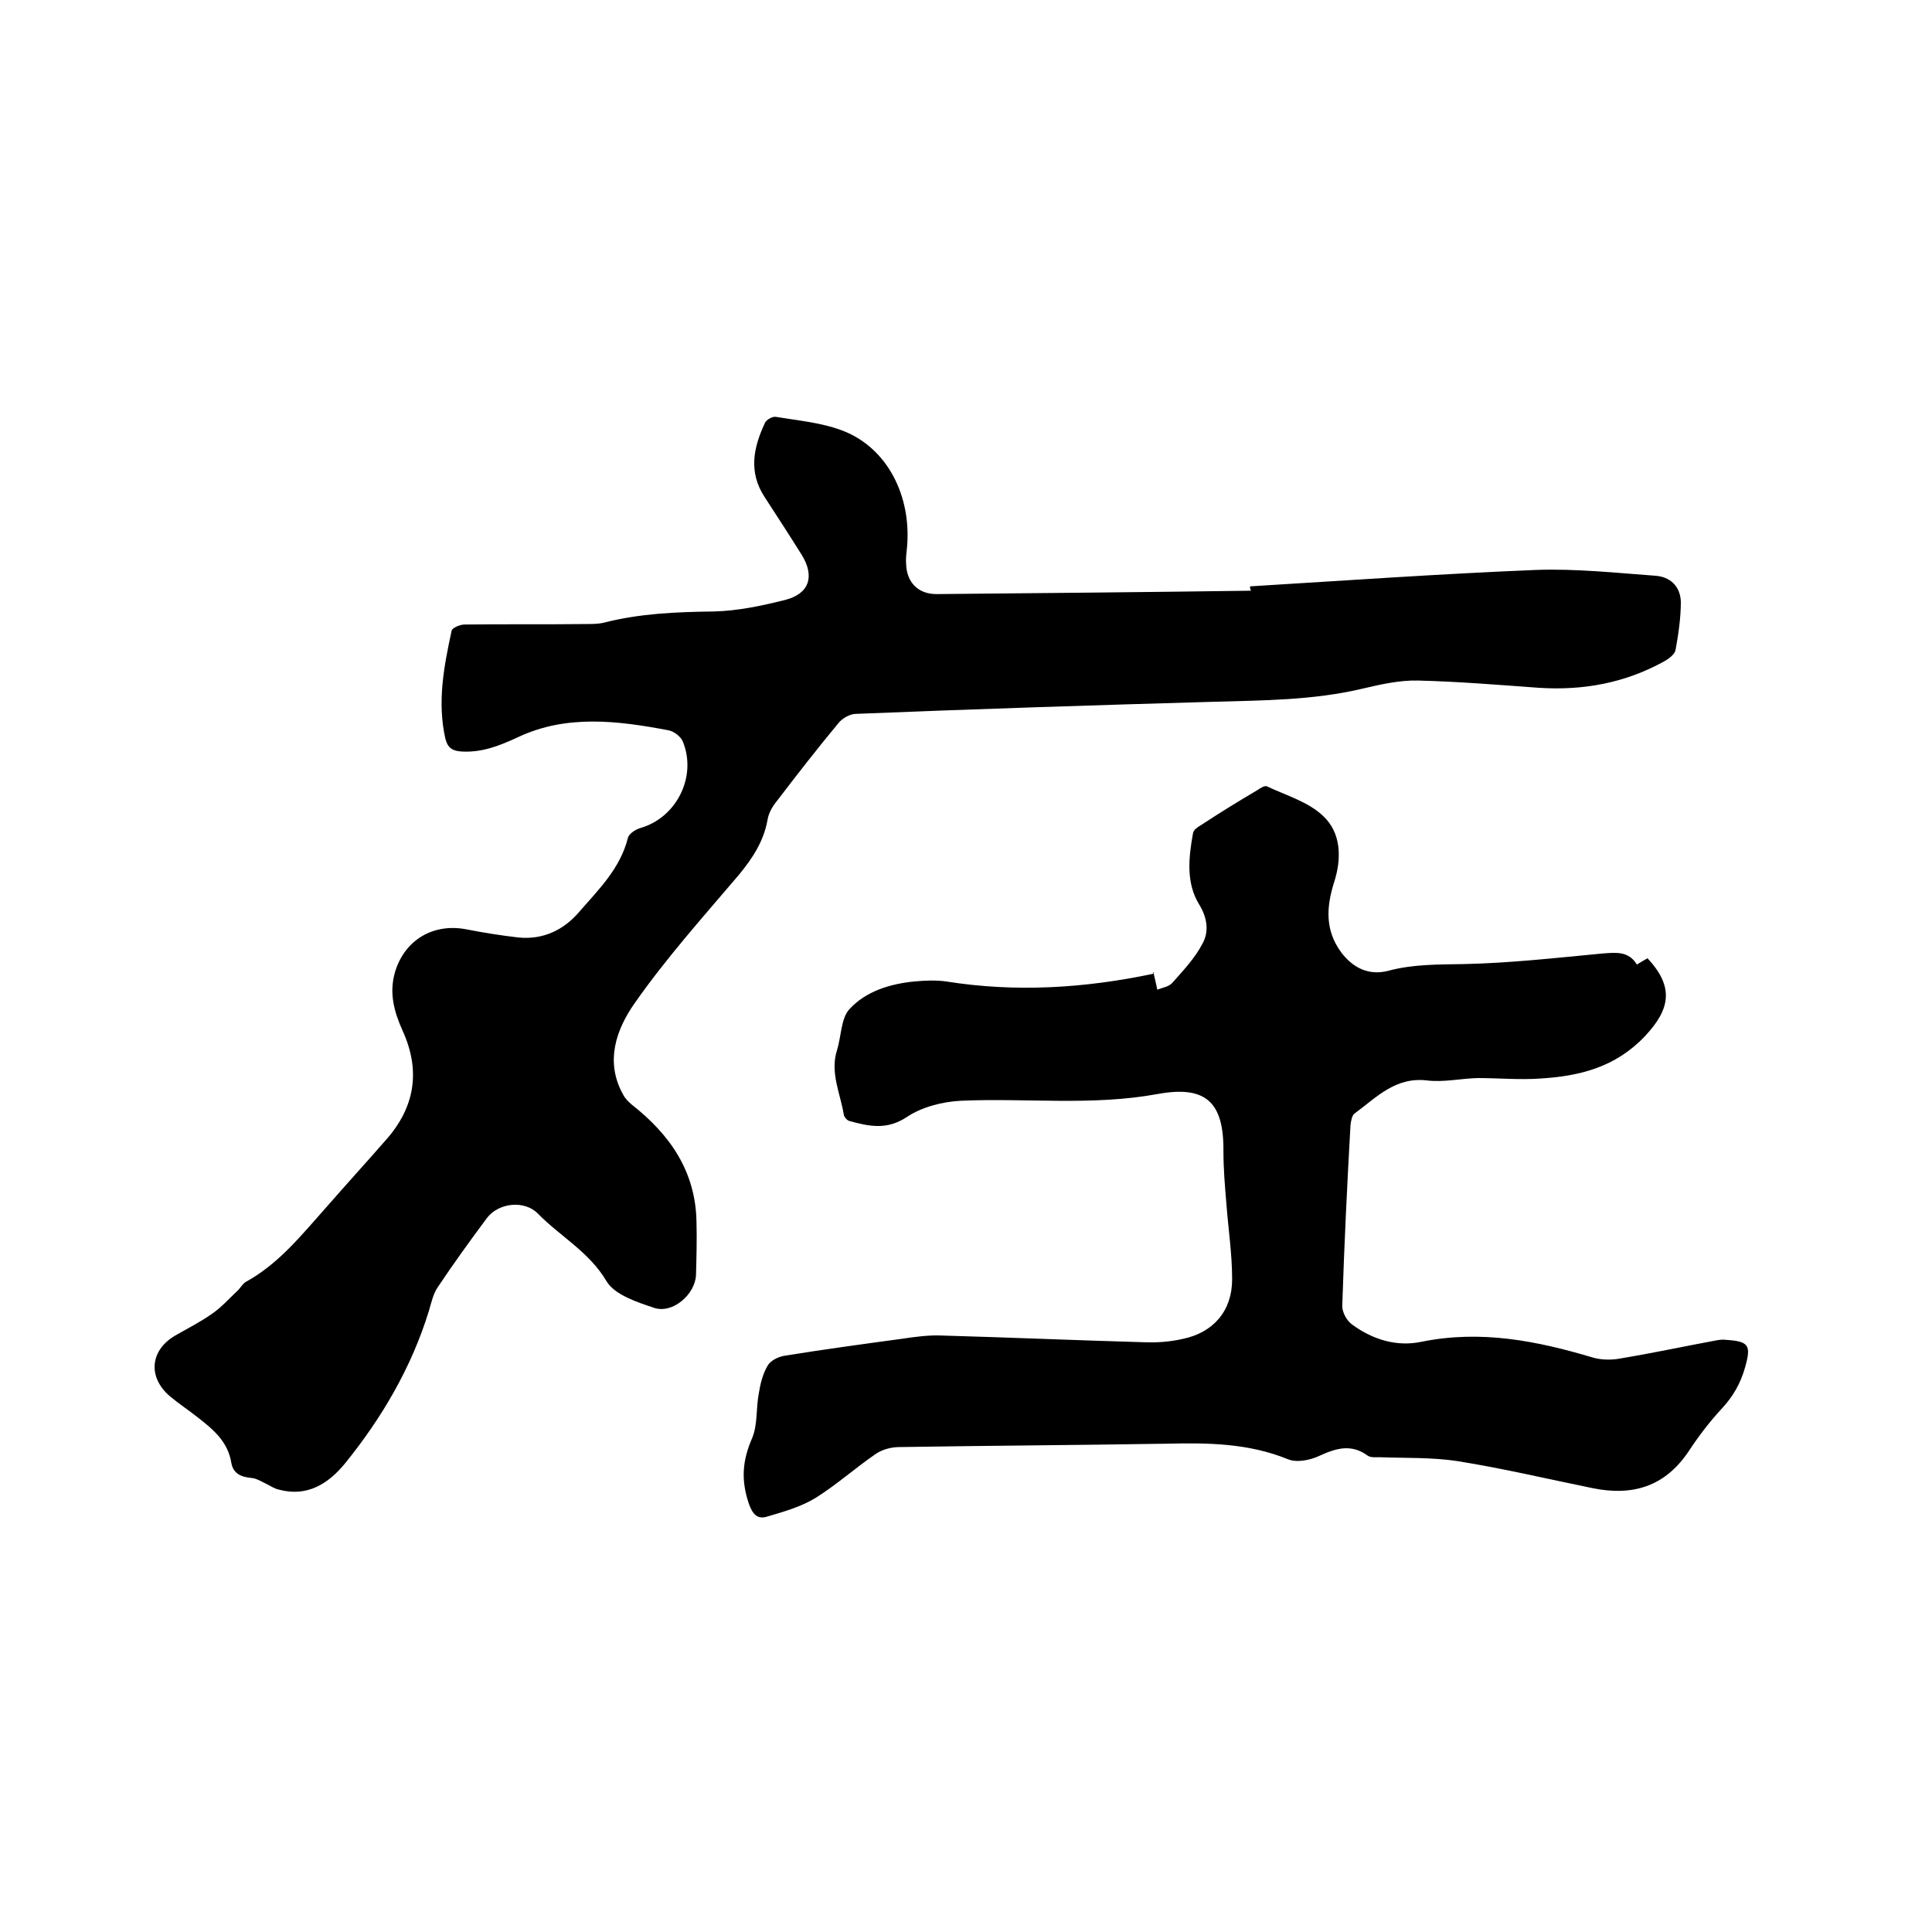
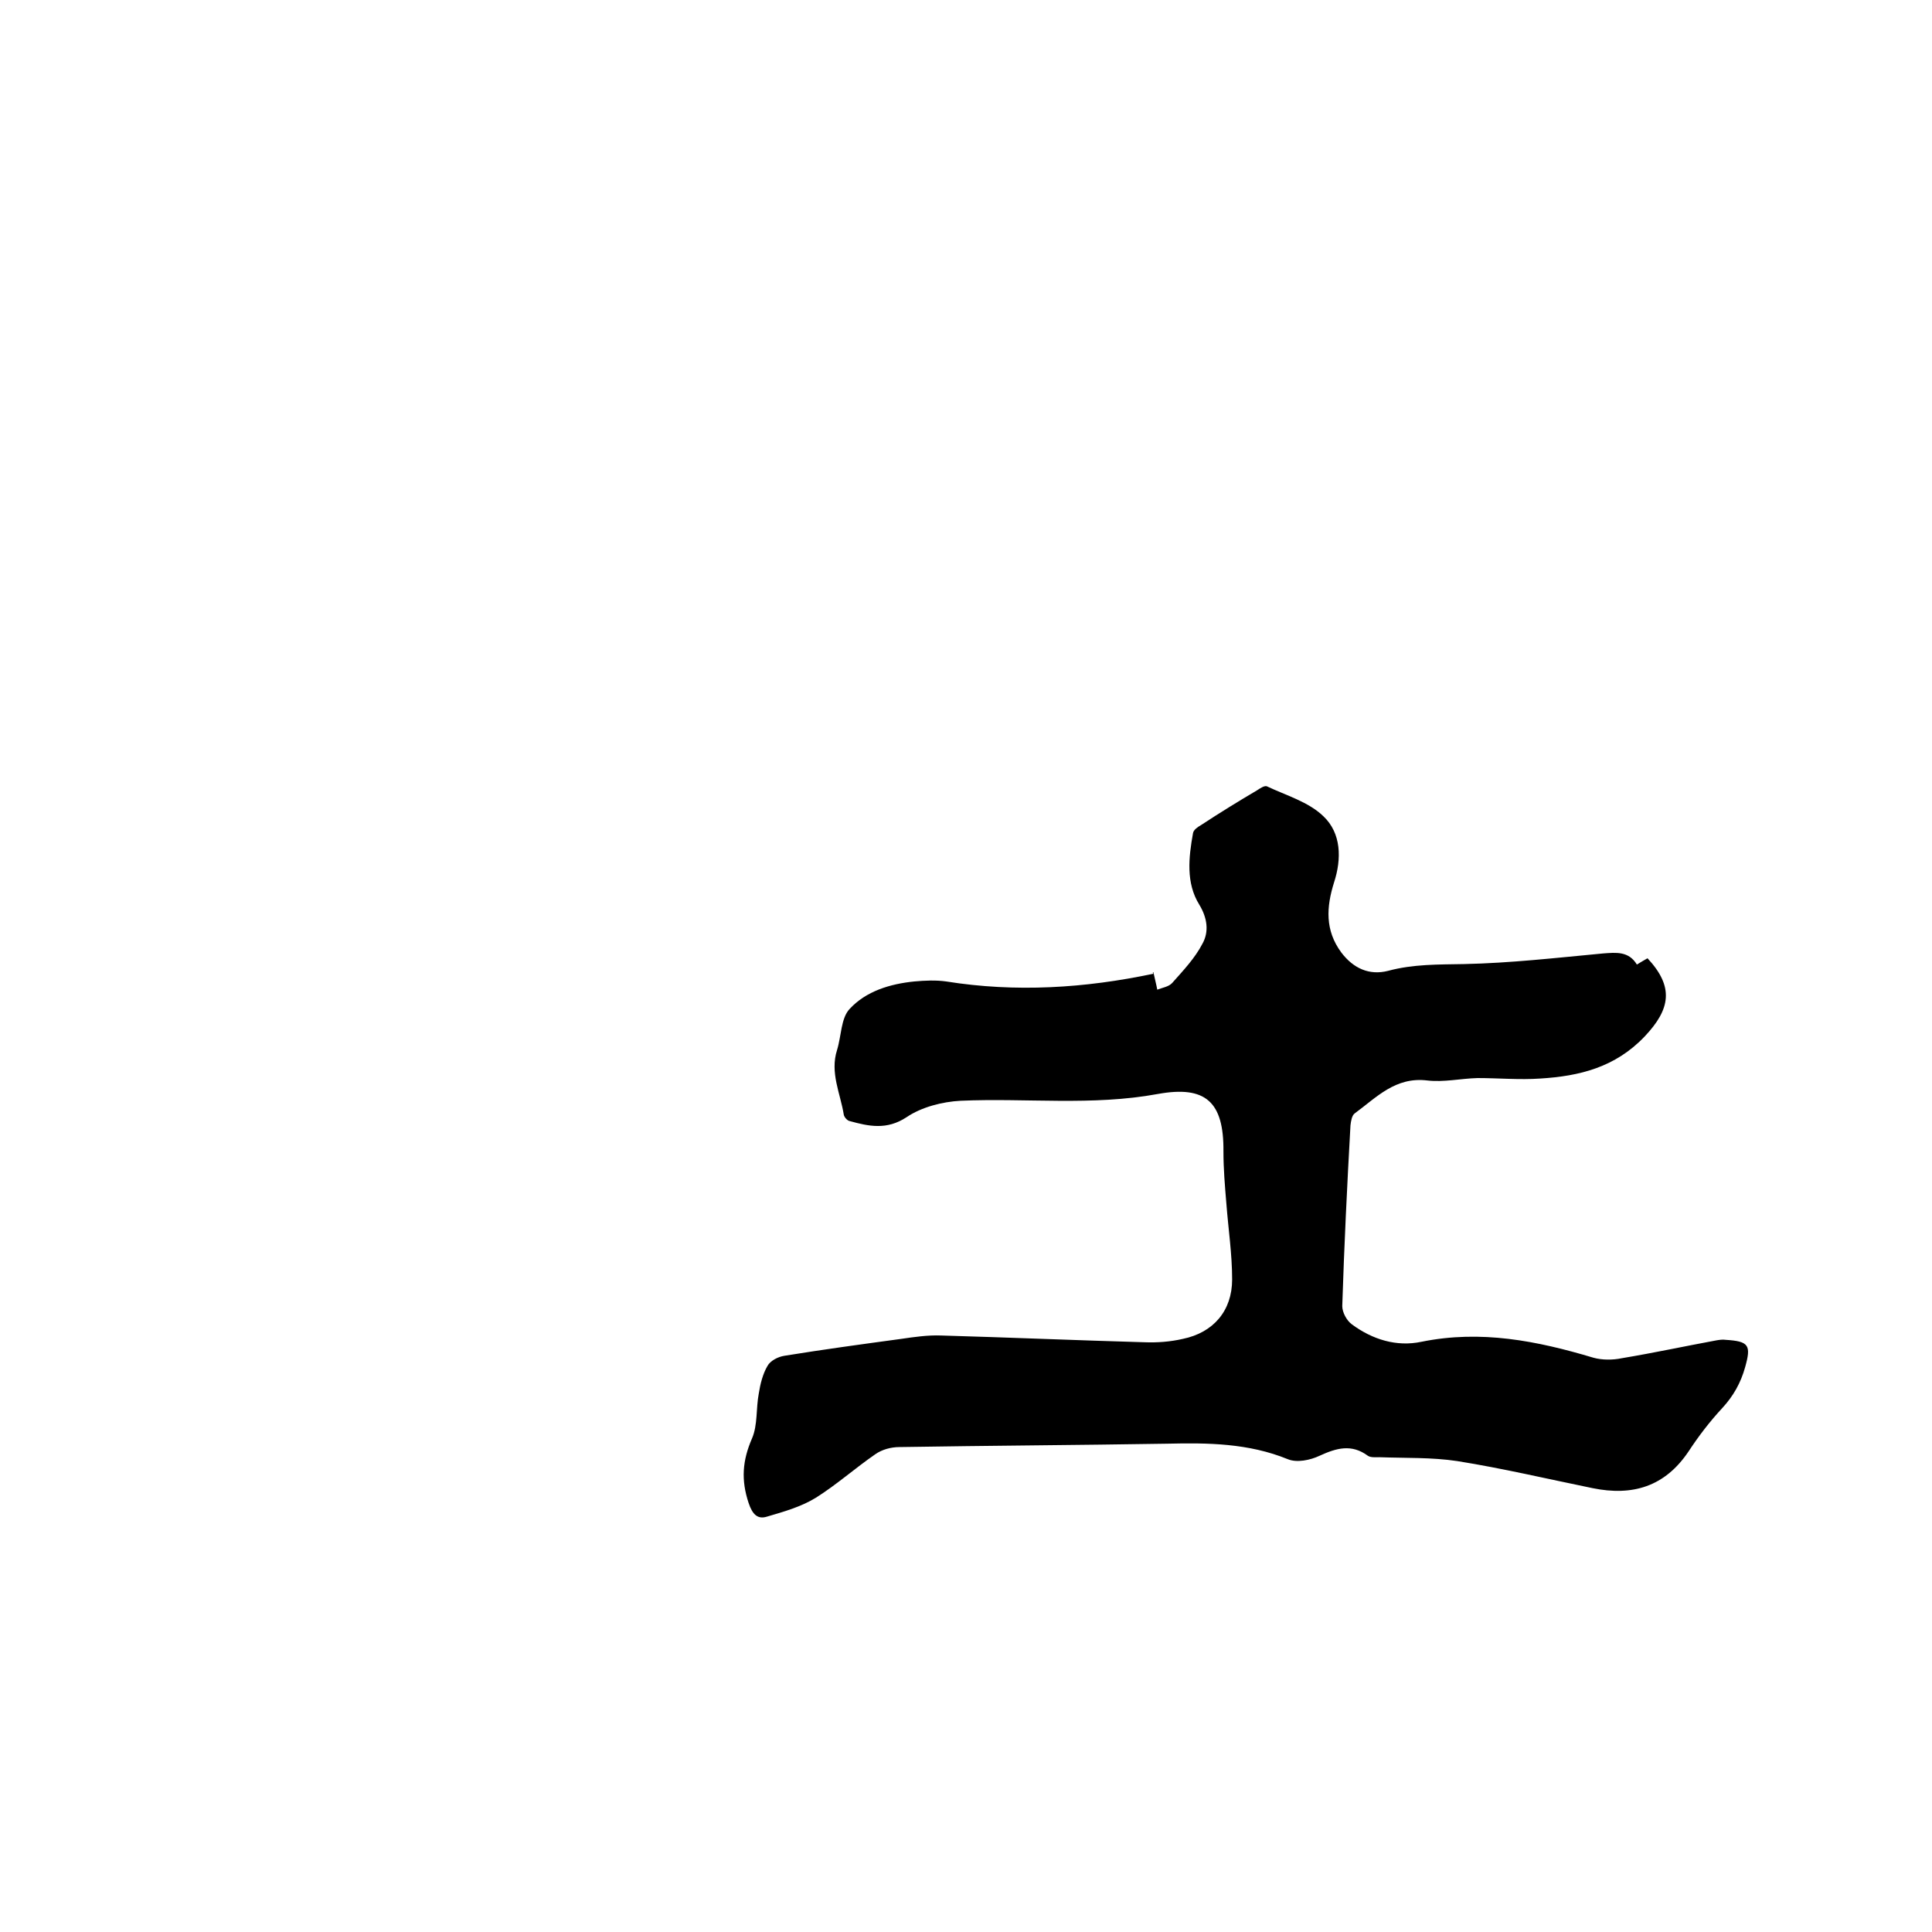
<svg xmlns="http://www.w3.org/2000/svg" enable-background="new 0 0 400 400" viewBox="0 0 400 400">
-   <path d="m258.8 121.4c19.7-1.2 39.5-2.6 59.2-3.4 8.2-.3 16.5.6 24.7 1.2 3.1.2 5.2 2.2 5.3 5.4 0 3.3-.5 6.7-1.1 10-.2.9-1.4 1.8-2.3 2.3-8.1 4.5-16.8 6.1-26 5.5-8.3-.6-16.7-1.3-25-1.5-3.8-.1-7.8.8-11.6 1.7-10.2 2.4-20.5 2.4-30.9 2.7-24.6.7-49.3 1.5-73.9 2.5-1.2 0-2.8.9-3.6 1.9-4.4 5.3-8.6 10.7-12.8 16.2-.9 1.1-1.7 2.5-1.9 3.9-.8 4.4-3.1 7.9-5.9 11.3-7.4 8.7-15.1 17.3-21.6 26.6-3.8 5.4-6.2 12.1-2.4 18.9.4.8 1.1 1.5 1.8 2.1 7.9 6.2 13.2 13.8 13.4 24.2.1 3.7 0 7.4-.1 11.1-.2 4-4.8 8-8.6 6.8-3.6-1.2-8.2-2.7-9.9-5.5-3.6-6.1-9.6-9.3-14.2-14-2.8-2.9-8.2-2.3-10.6.9-3.5 4.7-6.9 9.4-10.1 14.2-1 1.4-1.4 3.3-1.9 5-3.6 11.7-9.7 22.1-17.3 31.5-3.5 4.3-7.9 7.1-13.8 5.5-.9-.2-1.6-.7-2.4-1.1-1.1-.5-2.1-1.2-3.2-1.3-2.2-.2-3.8-.9-4.2-3.1-.7-4.4-3.7-6.9-6.9-9.4-1.9-1.5-4-2.9-5.8-4.4-4.7-4-4.1-9.6 1.1-12.6 2.6-1.5 5.2-2.8 7.6-4.5 1.9-1.3 3.4-3 5.1-4.6.7-.6 1.2-1.6 1.9-2 6.9-3.8 11.6-9.8 16.7-15.5 4.1-4.7 8.3-9.3 12.4-14 5.9-6.7 7.1-14.2 3.4-22.4-1.8-4-2.9-7.9-1.6-12.3 2-6.6 7.9-10.1 14.7-8.8 3.6.7 7.3 1.3 10.9 1.7 5.1.5 9.4-1.6 12.6-5.4 4-4.6 8.4-8.9 10-15.2.2-.9 1.6-1.8 2.7-2.1 7.4-2.2 11.6-10.6 8.7-17.8-.4-1.1-1.9-2.2-3-2.4-10.5-2-21.1-3.3-31.1 1.4-3.9 1.8-7.4 3.2-11.6 3-2-.1-3-.7-3.5-2.7-1.7-7.6-.3-14.9 1.3-22.3.1-.6 1.7-1.3 2.7-1.3 8.4-.1 16.7 0 25.1-.1 1.3 0 2.6 0 3.8-.3 7.4-1.9 15-2.2 22.6-2.3 5-.1 10.1-1.2 14.9-2.4 5-1.3 6.1-4.9 3.4-9.3-2.5-4-5.1-8-7.7-12-3.4-5.2-2.3-10.3.1-15.4.3-.6 1.5-1.3 2.2-1.2 4.8.8 9.7 1.2 14.2 3 8.9 3.6 13.9 13.3 13 23.9-.1 1.2-.3 2.3-.2 3.5.1 3.9 2.5 6.3 6.3 6.3 21.7-.2 43.4-.4 65.1-.7-.2-.4-.2-.7-.2-.9z" />
  <path d="m238.8 201.3c.3 1.4.6 2.5.8 3.6 1-.4 2.4-.6 3.1-1.4 2.3-2.6 4.7-5.1 6.3-8.2 1.3-2.4 1-5.2-.7-8-2.8-4.5-2.2-9.8-1.3-14.8.1-.7 1-1.3 1.7-1.7 3.8-2.5 7.7-4.9 11.6-7.2.6-.4 1.5-1 2-.8 4 1.9 8.6 3.2 11.7 6.2 3.7 3.5 3.8 8.8 2.2 13.7-1.6 5.1-1.9 9.9 1.5 14.5 2.5 3.3 5.8 4.8 9.7 3.8 5.2-1.4 10.4-1.3 15.7-1.4 9.6-.2 19.2-1.3 28.8-2.2 2.7-.2 5.3-.5 7 2.3.8-.5 1.5-.9 2.2-1.3 5.5 5.9 4.8 10.5-.6 16.2-6.1 6.4-13.5 8.2-21.6 8.7-4.3.3-8.7-.1-13-.1-3.5.1-7 .9-10.4.5-6.6-.8-10.5 3.5-15 6.8-.6.4-.8 1.6-.9 2.5-.7 12.5-1.3 24.9-1.7 37.4 0 1.3.9 3 2 3.8 4.2 3.1 9.2 4.7 14.4 3.6 12.3-2.5 23.9-.2 35.6 3.3 1.8.5 4 .5 5.9.1 6.6-1.1 13.1-2.5 19.6-3.7.6-.1 1.3-.2 1.9-.1 4.8.3 5.3 1.1 4 5.7-.9 3.2-2.4 5.9-4.7 8.4-2.6 2.8-4.9 5.8-7 9-4.9 7.3-11.6 9.3-19.9 7.6-9.3-1.9-18.6-4.1-28-5.6-5.3-.8-10.7-.6-16.1-.8-.8 0-1.8.1-2.4-.3-3.4-2.5-6.5-1.6-10 0-1.9.9-4.7 1.5-6.6.7-8.1-3.3-16.5-3.4-24.9-3.2-18.5.3-37 .4-55.5.7-1.7 0-3.6.5-5 1.5-4.2 2.9-8 6.3-12.3 9-3.1 1.9-6.7 2.9-10.1 3.9-1.9.6-3-.4-3.8-2.8-1.6-4.8-1.3-8.8.7-13.4 1.2-2.8.8-6.2 1.4-9.3.3-1.9.8-4 1.8-5.7.6-1.1 2.2-1.9 3.5-2.1 8-1.3 16.1-2.4 24.2-3.5 2.7-.4 5.5-.8 8.2-.7 14.1.4 28.1 1 42.2 1.4 2.6.1 5.3-.1 7.9-.7 6.3-1.3 10.2-5.8 10.2-12.3 0-5.3-.8-10.5-1.2-15.8-.3-3.6-.6-7.1-.6-10.7.1-10.3-3.7-13.7-13.6-11.9-13.6 2.5-27.2.8-40.8 1.4-3.8.2-8.1 1.3-11.2 3.4-4.1 2.7-7.8 1.9-11.8.8-.5-.1-1.1-.8-1.2-1.3-.7-4.4-2.9-8.7-1.4-13.4.9-2.9.8-6.6 2.6-8.5 3.4-3.7 8.4-5.2 13.4-5.7 2.2-.2 4.5-.3 6.6 0 14.4 2.3 28.7 1.4 42.9-1.6-.3-.4.1-.3 0-.3z" />
</svg>